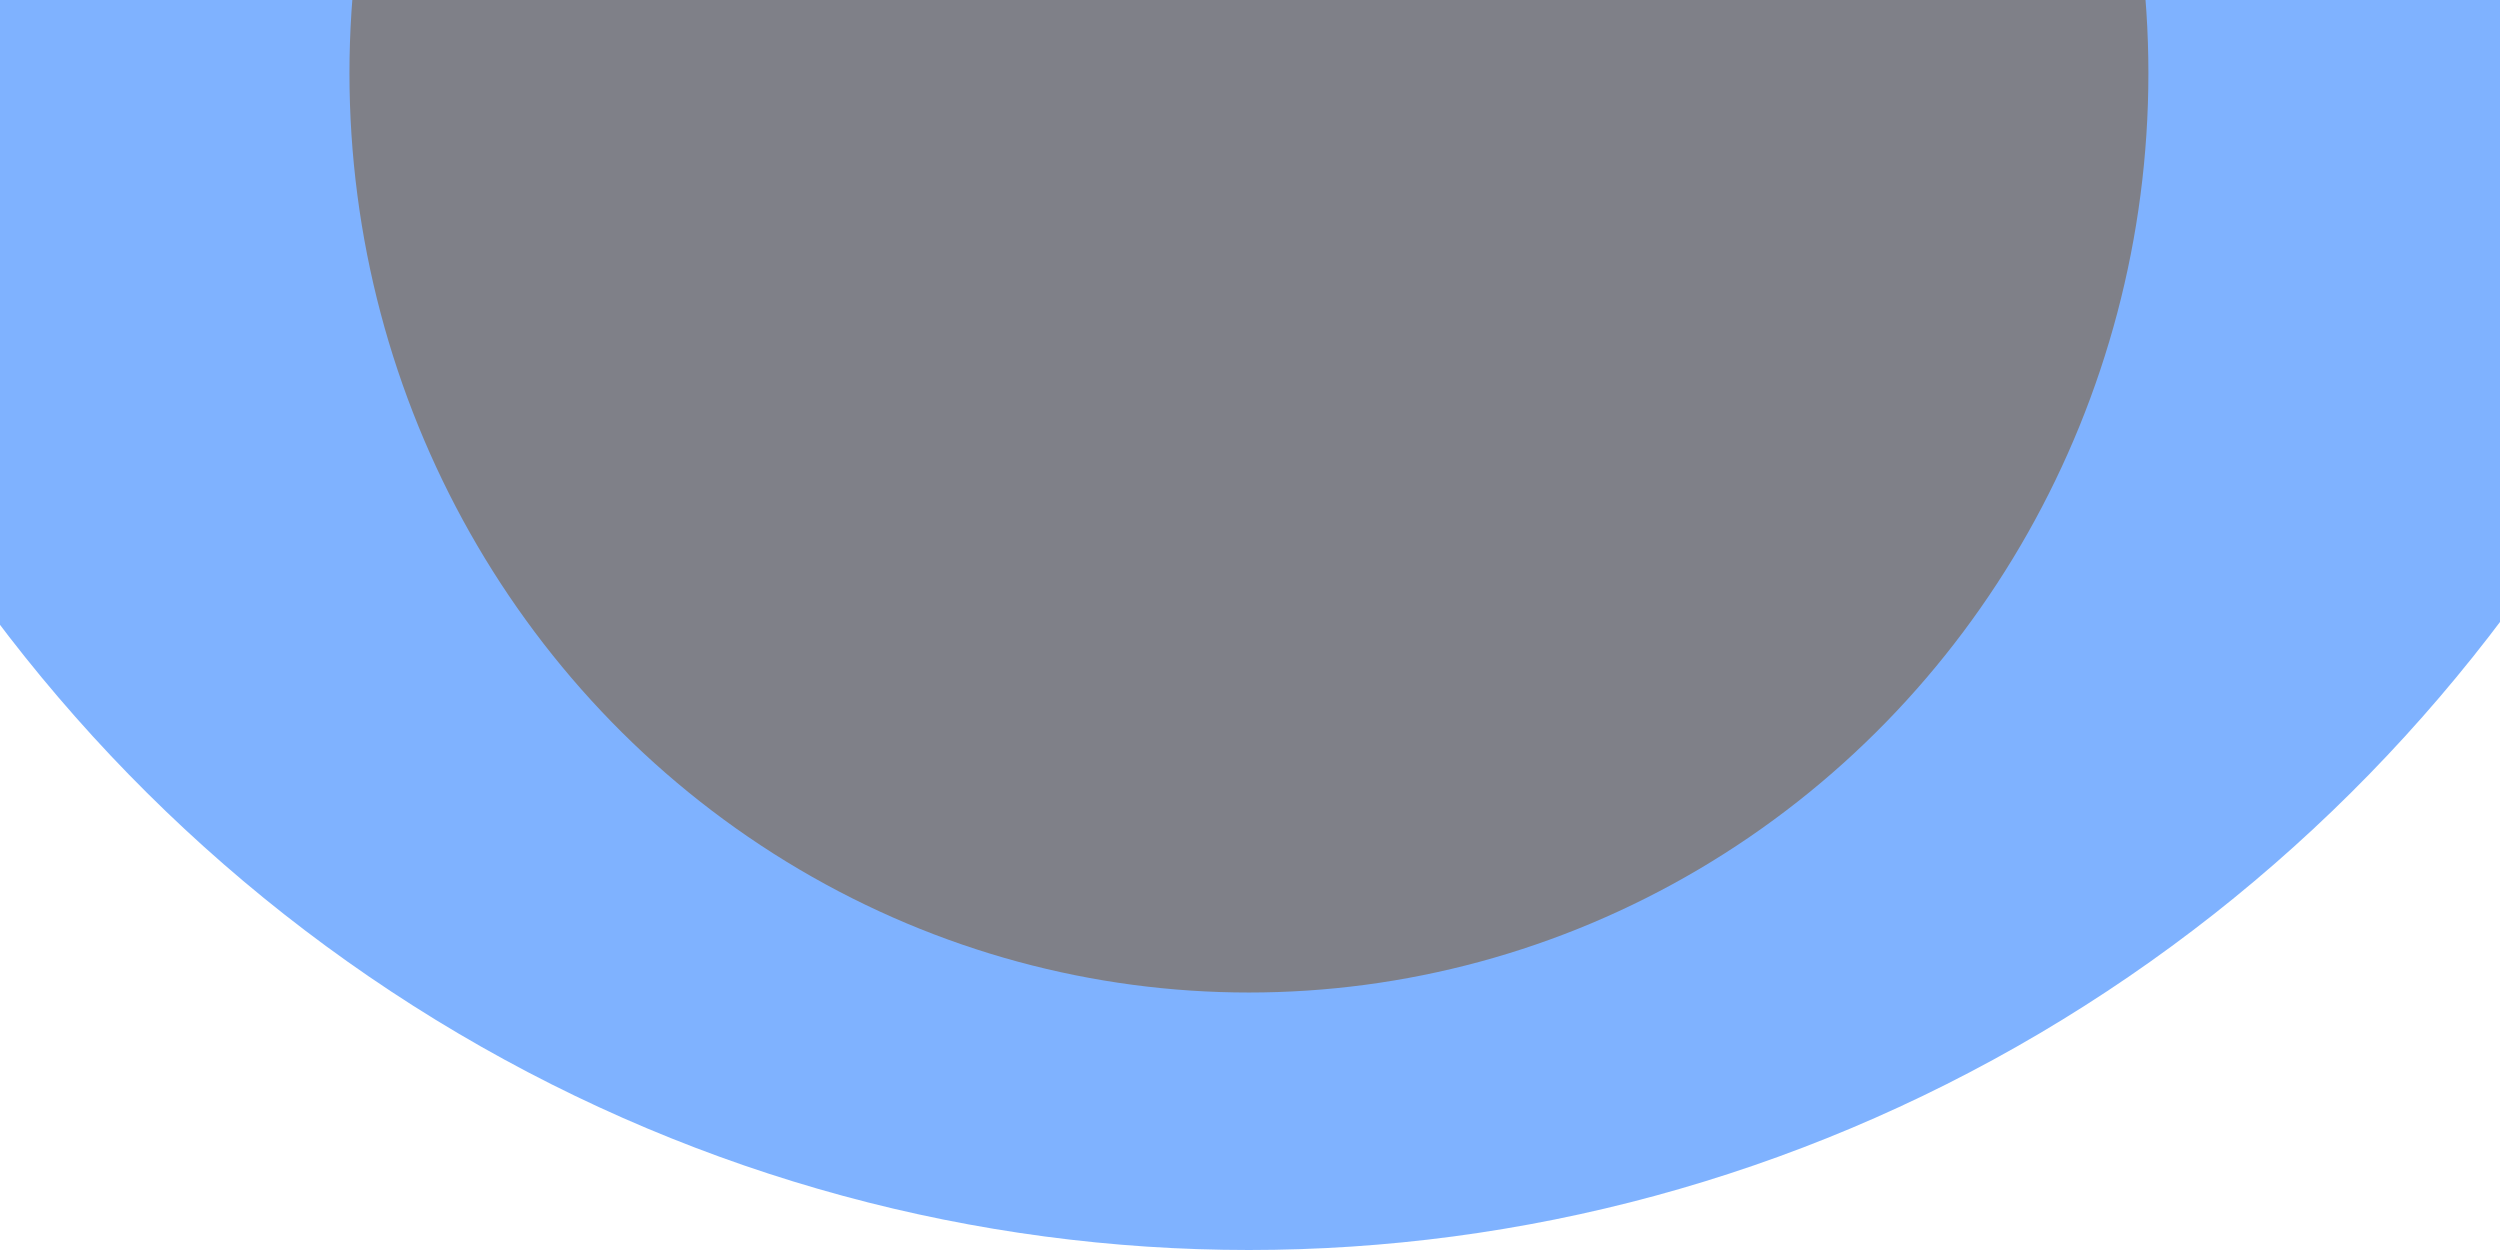
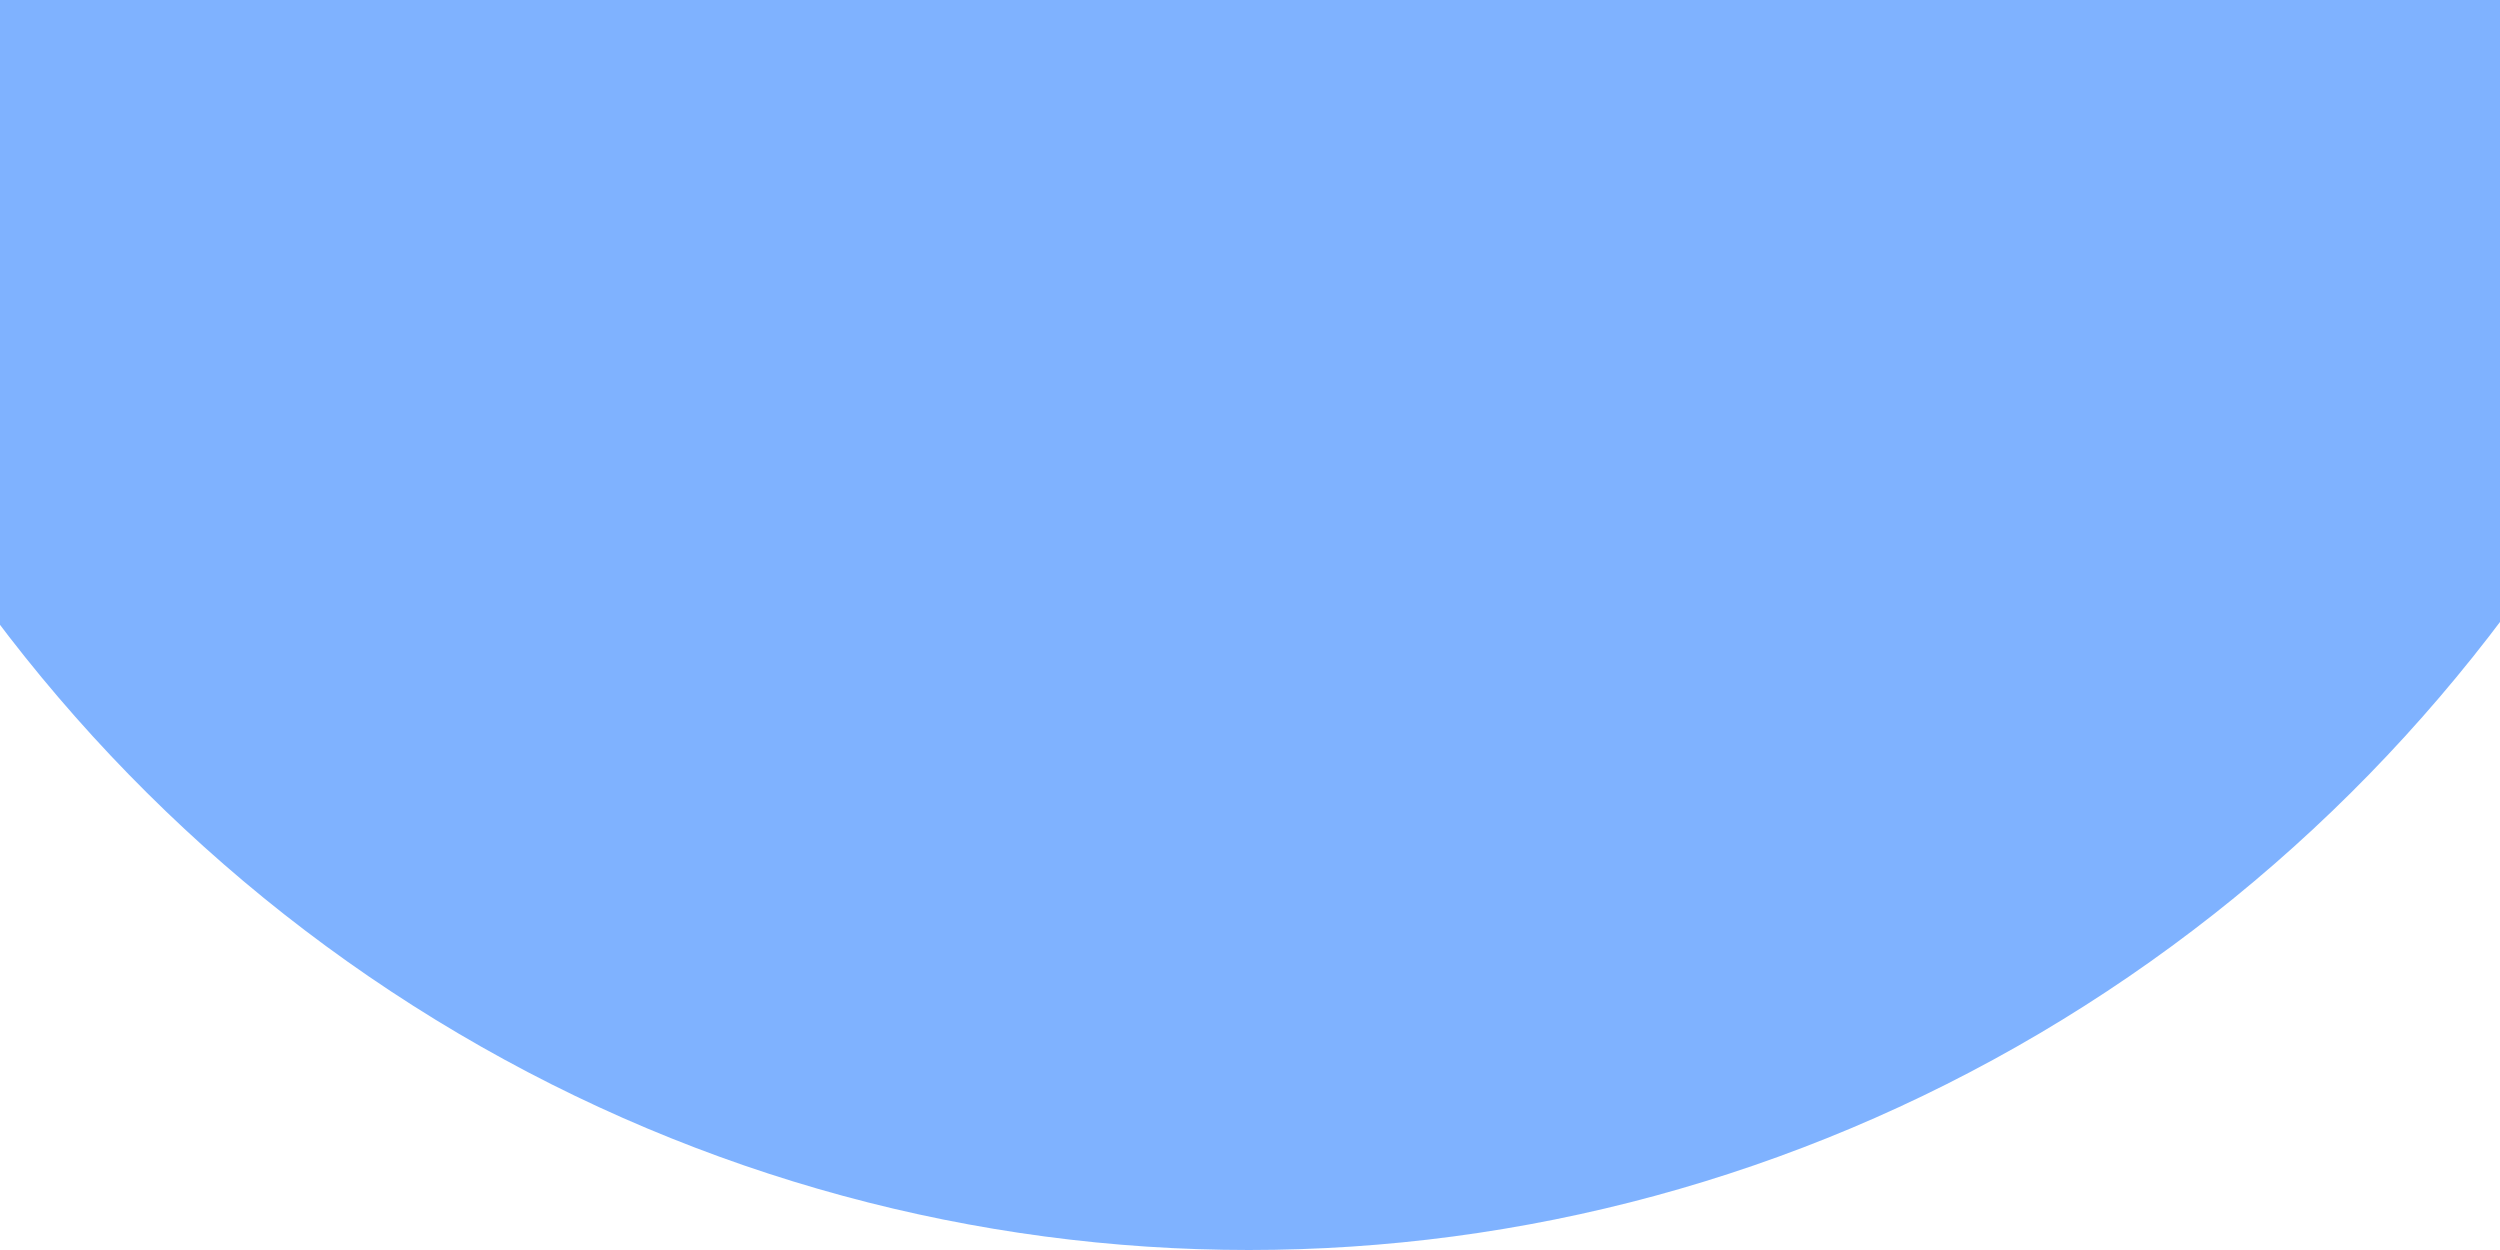
<svg xmlns="http://www.w3.org/2000/svg" width="1440" height="720" viewBox="0 0 1440 720" fill="none">
  <g opacity="0.5">
    <g filter="url(#filter0_f_3696_2673)">
      <ellipse cx="719.382" cy="-210.726" rx="910.618" ry="930.726" transform="rotate(-180 719.382 -210.726)" fill="#0066FF" />
    </g>
    <g filter="url(#filter1_f_3696_2673)">
-       <ellipse cx="719.383" cy="42.157" rx="518.094" ry="529.535" transform="rotate(-180 719.383 42.157)" fill="#000212" />
-     </g>
+       </g>
  </g>
  <defs>
    <filter id="filter0_f_3696_2673" x="-511.235" y="-1461.45" width="2461.24" height="2501.45" filterUnits="userSpaceOnUse" color-interpolation-filters="sRGB">
      <feFlood flood-opacity="0" result="BackgroundImageFix" />
      <feBlend mode="normal" in="SourceGraphic" in2="BackgroundImageFix" result="shape" />
      <feGaussianBlur stdDeviation="160" result="effect1_foregroundBlur_3696_2673" />
    </filter>
    <filter id="filter1_f_3696_2673" x="-88.712" y="-777.378" width="1616.19" height="1639.07" filterUnits="userSpaceOnUse" color-interpolation-filters="sRGB">
      <feFlood flood-opacity="0" result="BackgroundImageFix" />
      <feBlend mode="normal" in="SourceGraphic" in2="BackgroundImageFix" result="shape" />
      <feGaussianBlur stdDeviation="145" result="effect1_foregroundBlur_3696_2673" />
    </filter>
  </defs>
</svg>